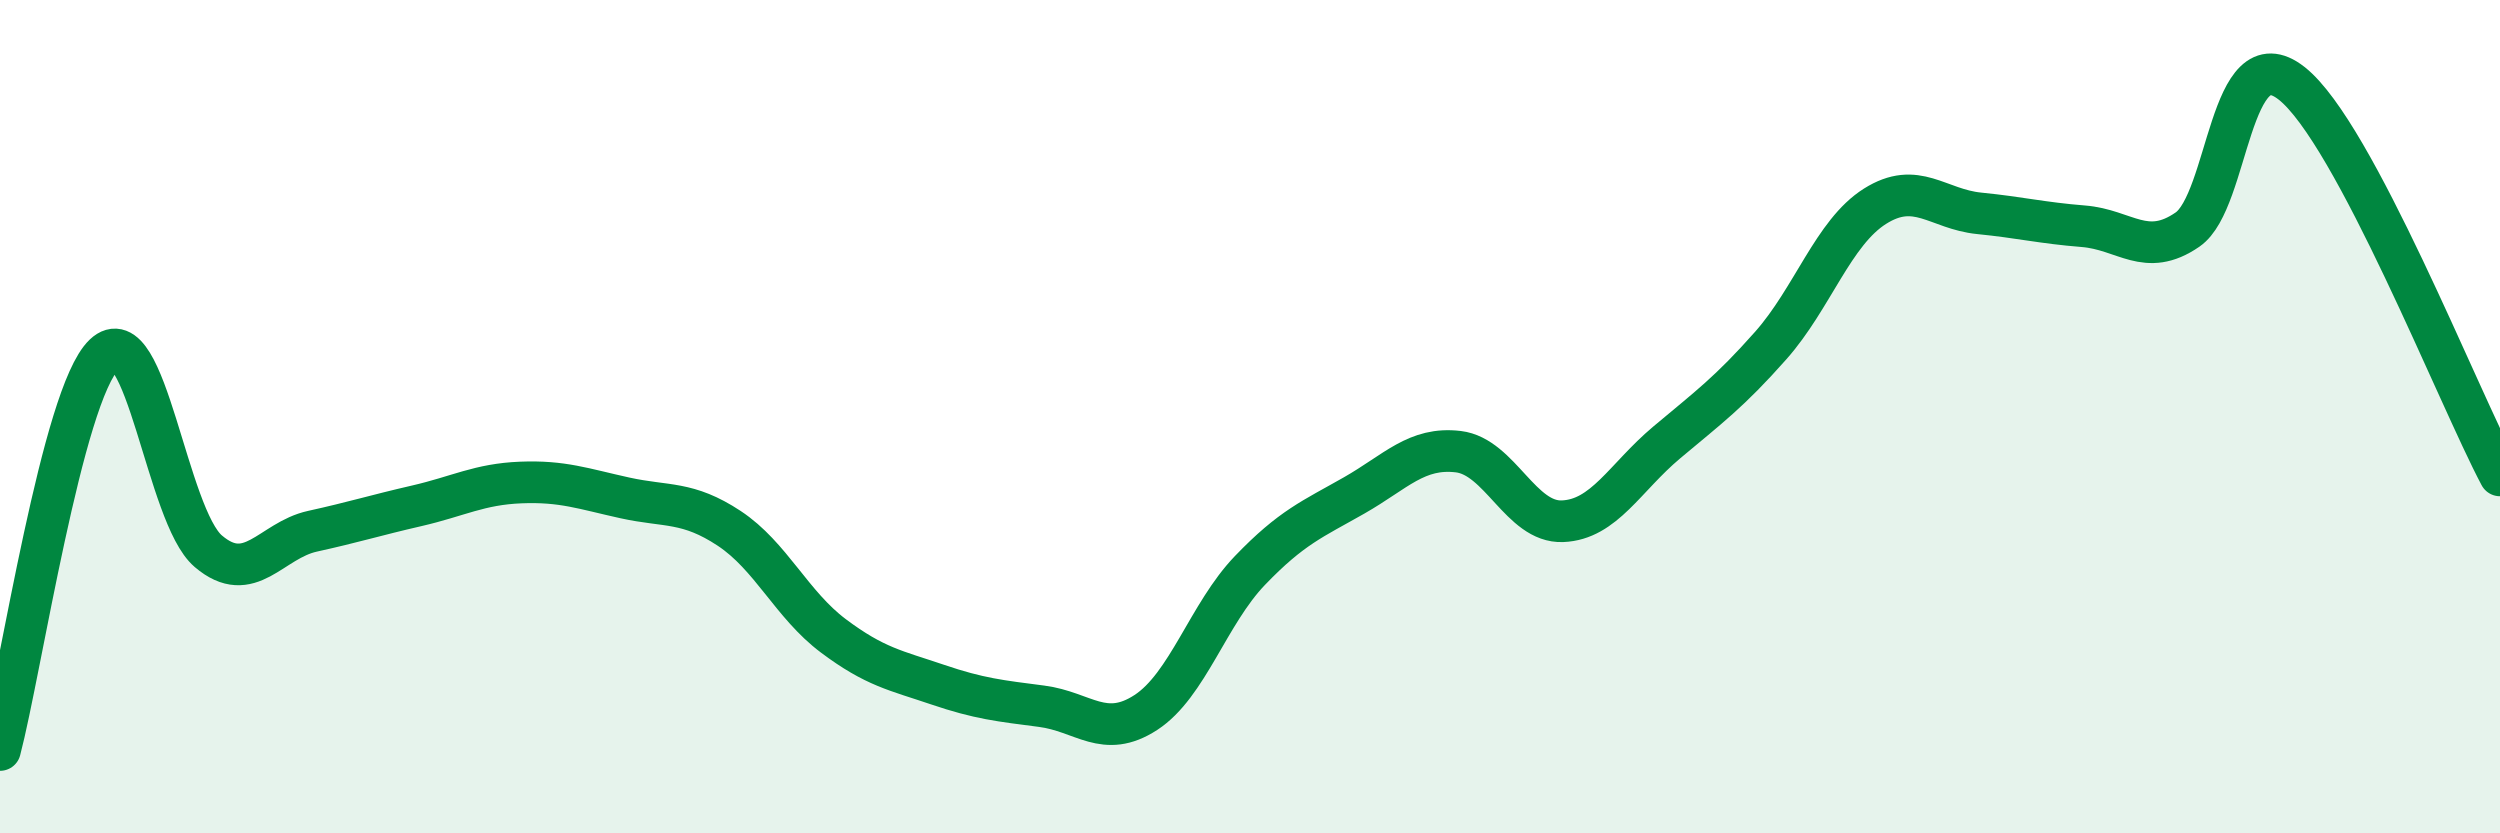
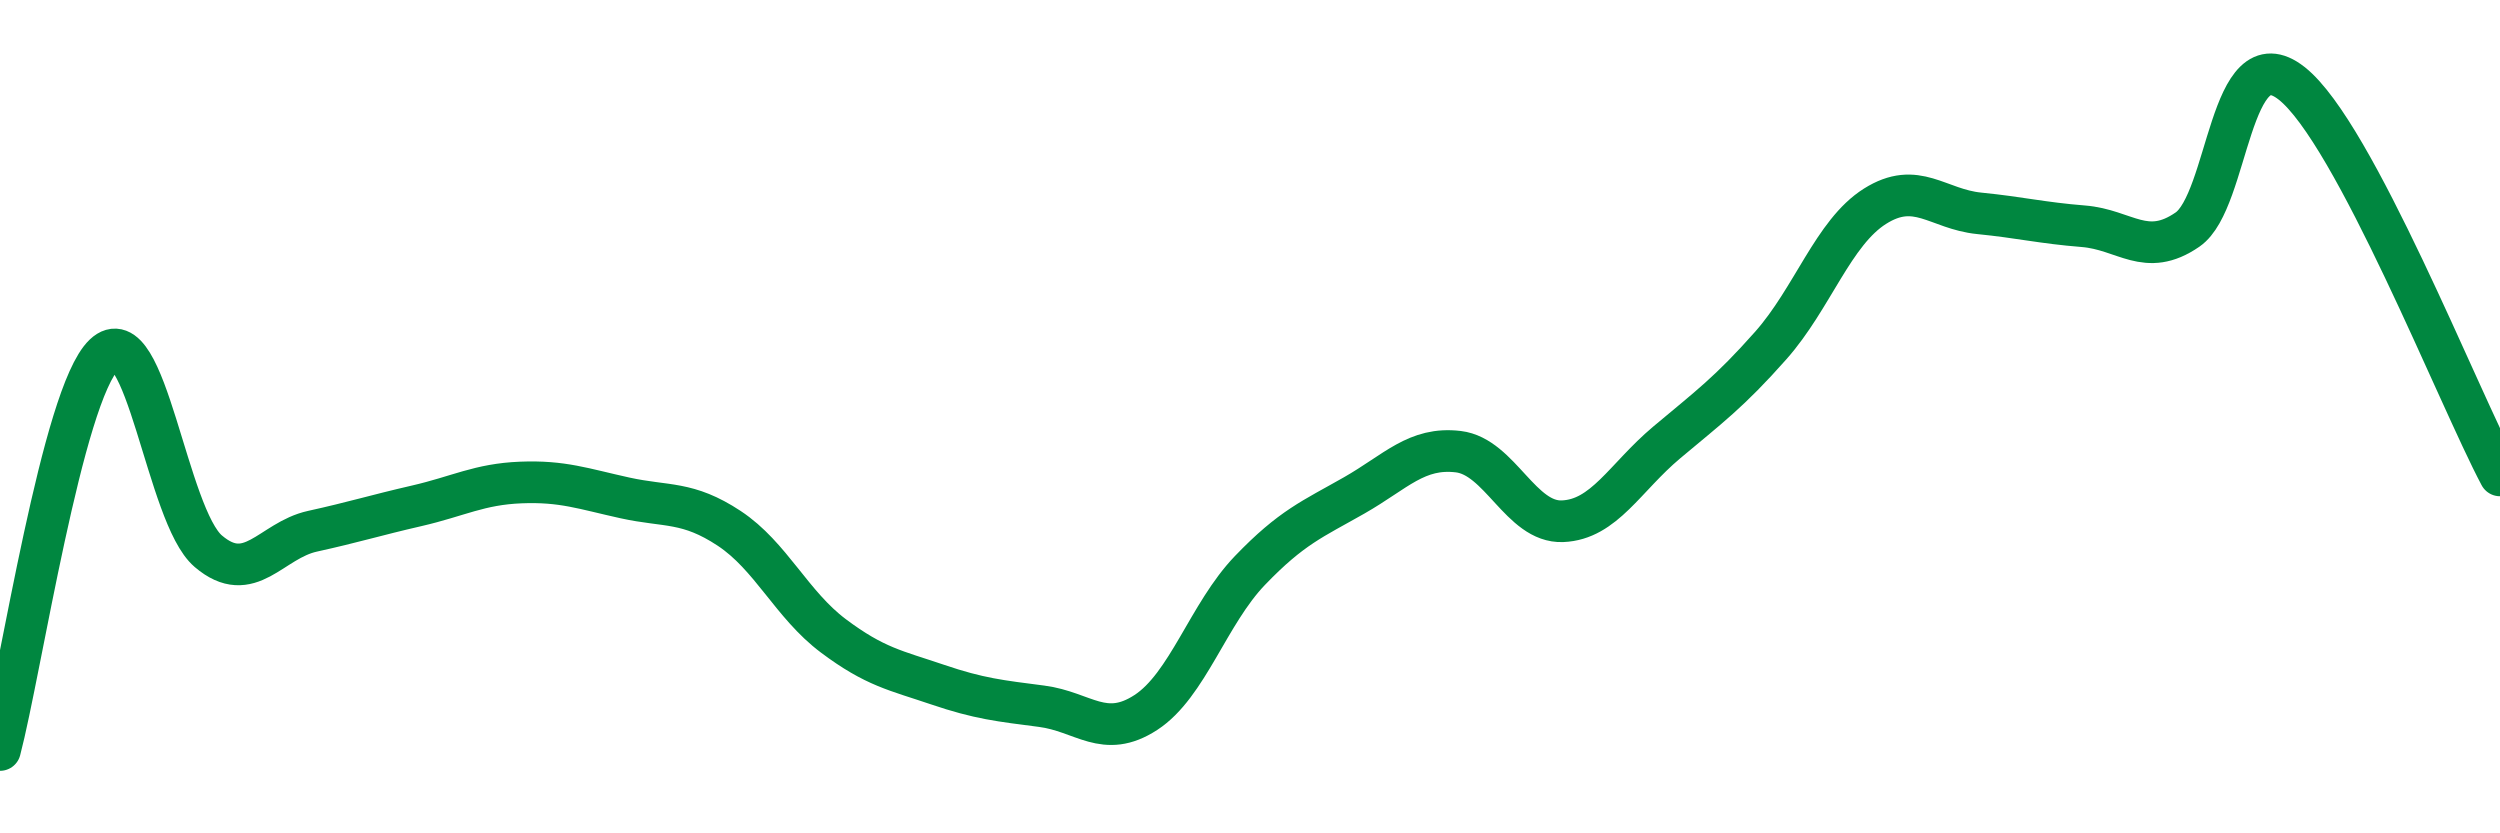
<svg xmlns="http://www.w3.org/2000/svg" width="60" height="20" viewBox="0 0 60 20">
-   <path d="M 0,18 C 0.5,16.1 1.5,9.46 2.5,8.51 C 3.5,7.56 4,12.38 5,13.23 C 6,14.08 6.5,12.97 7.5,12.75 C 8.5,12.53 9,12.37 10,12.14 C 11,11.91 11.5,11.62 12.5,11.58 C 13.5,11.54 14,11.73 15,11.95 C 16,12.17 16.5,12.02 17.5,12.68 C 18.5,13.34 19,14.51 20,15.26 C 21,16.01 21.5,16.09 22.5,16.43 C 23.5,16.77 24,16.82 25,16.95 C 26,17.08 26.5,17.75 27.5,17.1 C 28.5,16.45 29,14.73 30,13.69 C 31,12.65 31.5,12.46 32.5,11.89 C 33.5,11.32 34,10.72 35,10.84 C 36,10.96 36.5,12.55 37.5,12.51 C 38.5,12.47 39,11.46 40,10.62 C 41,9.78 41.5,9.42 42.5,8.29 C 43.5,7.16 44,5.58 45,4.95 C 46,4.32 46.5,5.02 47.5,5.12 C 48.5,5.22 49,5.35 50,5.43 C 51,5.51 51.5,6.2 52.5,5.51 C 53.5,4.82 53.5,0.82 55,2 C 56.5,3.18 59,9.53 60,11.41L60 20L0 20Z" fill="#008740" opacity="0.1" stroke-linecap="round" stroke-linejoin="round" />
  <path d="M 0,18 C 0.5,16.1 1.5,9.46 2.5,8.51 C 3.5,7.56 4,12.38 5,13.23 C 6,14.08 6.5,12.97 7.5,12.75 C 8.5,12.53 9,12.37 10,12.14 C 11,11.91 11.5,11.62 12.5,11.58 C 13.5,11.54 14,11.73 15,11.95 C 16,12.17 16.5,12.02 17.5,12.68 C 18.5,13.34 19,14.51 20,15.26 C 21,16.01 21.5,16.09 22.5,16.43 C 23.5,16.77 24,16.82 25,16.95 C 26,17.08 26.5,17.75 27.5,17.1 C 28.5,16.45 29,14.73 30,13.69 C 31,12.65 31.5,12.46 32.5,11.89 C 33.5,11.32 34,10.72 35,10.84 C 36,10.96 36.5,12.55 37.5,12.51 C 38.5,12.47 39,11.46 40,10.62 C 41,9.78 41.5,9.42 42.5,8.29 C 43.5,7.16 44,5.58 45,4.95 C 46,4.32 46.5,5.02 47.5,5.12 C 48.5,5.22 49,5.35 50,5.43 C 51,5.51 51.5,6.2 52.5,5.51 C 53.5,4.82 53.5,0.82 55,2 C 56.5,3.18 59,9.53 60,11.41" stroke="#008740" stroke-width="1" fill="none" stroke-linecap="round" stroke-linejoin="round" />
</svg>